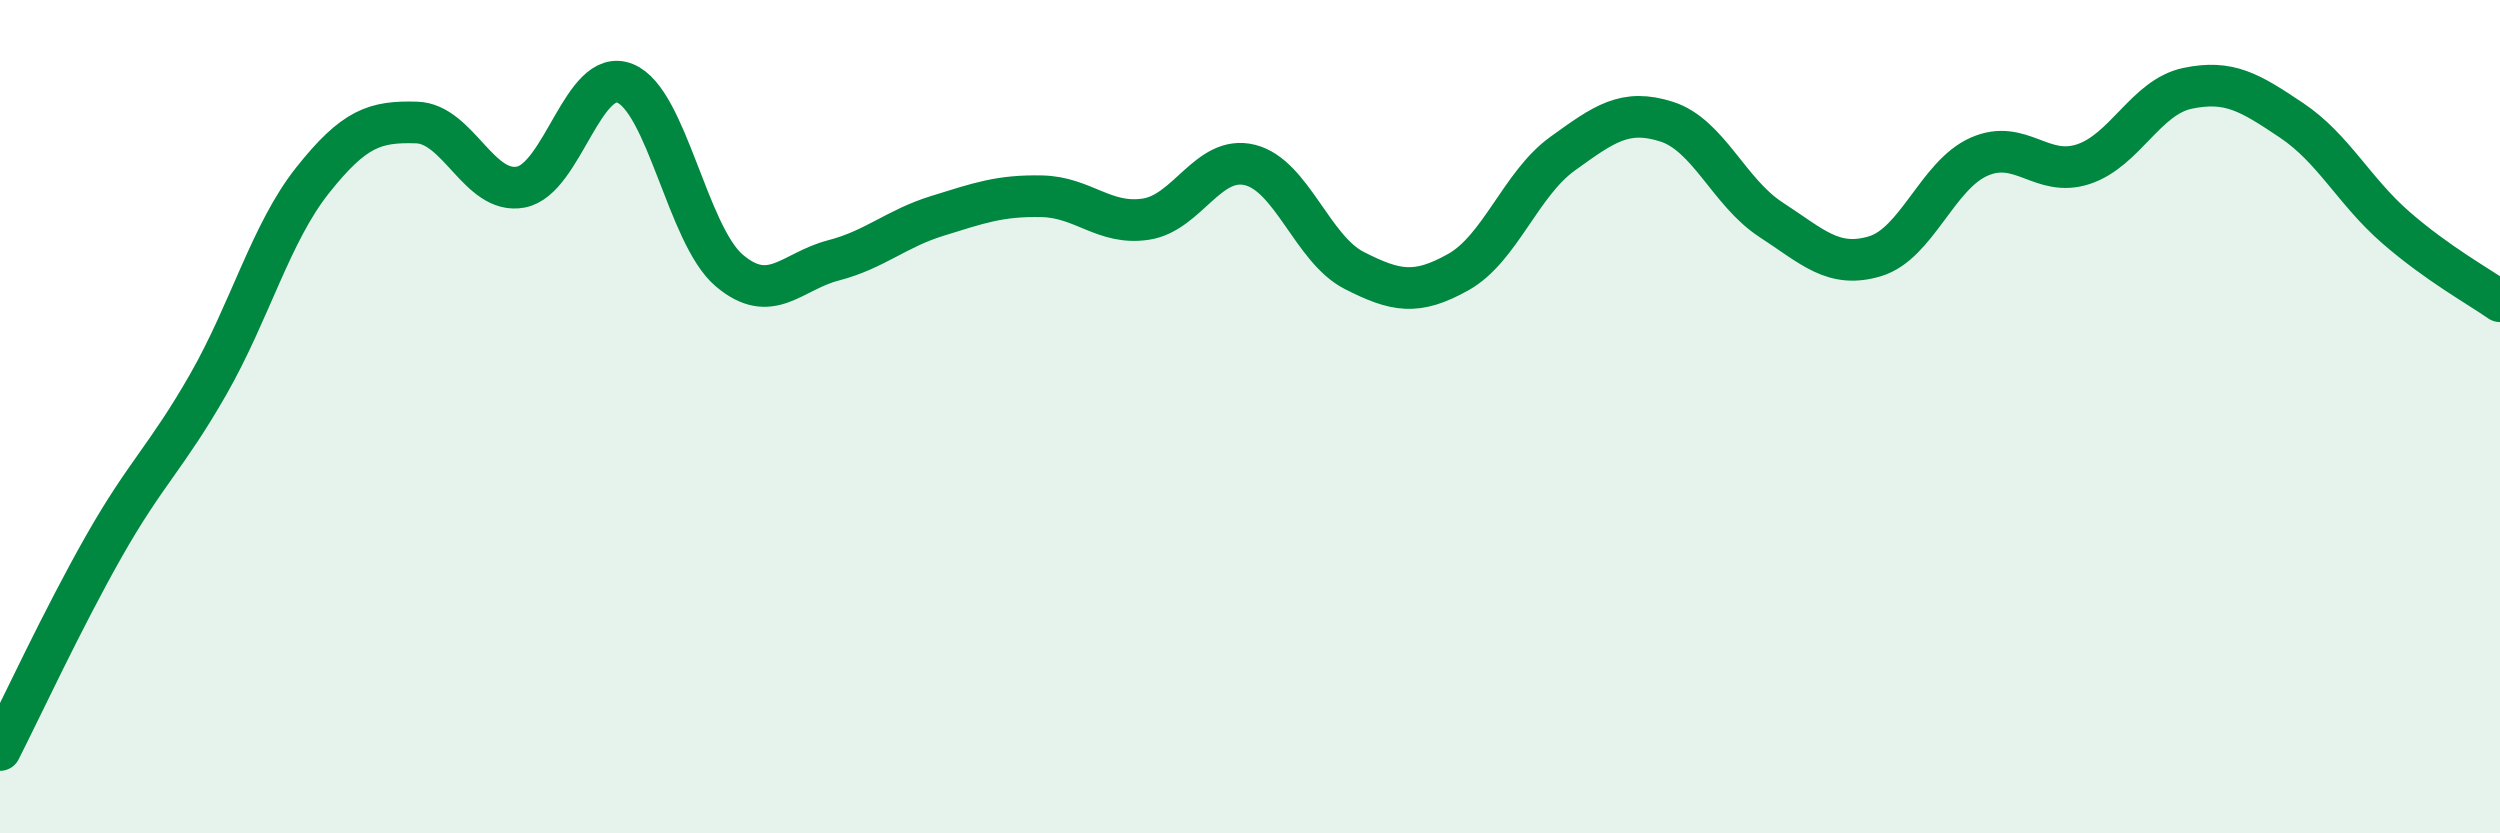
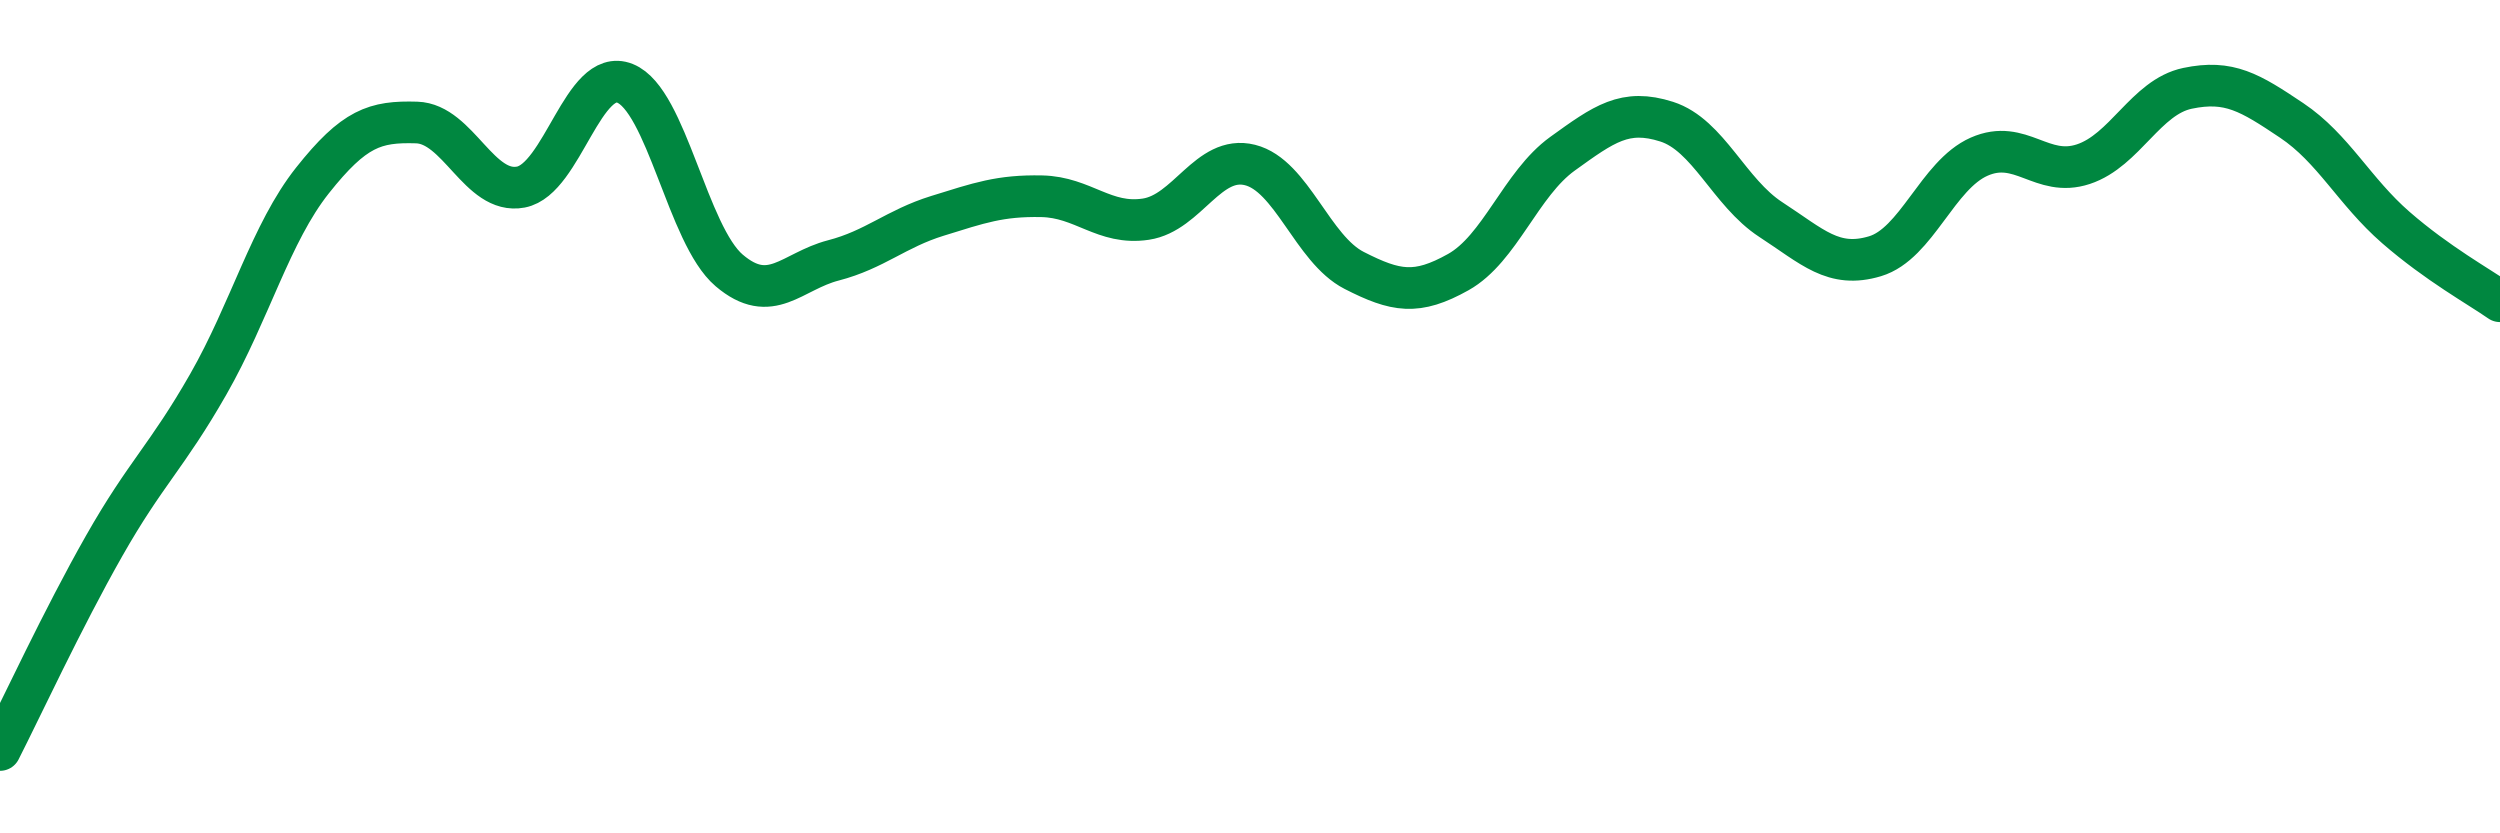
<svg xmlns="http://www.w3.org/2000/svg" width="60" height="20" viewBox="0 0 60 20">
-   <path d="M 0,18 C 0.5,17.02 1.5,14.86 2.5,13.1 C 3.5,11.34 4,10.97 5,9.22 C 6,7.47 6.5,5.59 7.5,4.33 C 8.5,3.07 9,2.91 10,2.94 C 11,2.97 11.5,4.68 12.5,4.49 C 13.5,4.3 14,1.6 15,2 C 16,2.4 16.5,5.64 17.5,6.49 C 18.5,7.34 19,6.51 20,6.25 C 21,5.99 21.5,5.49 22.5,5.18 C 23.5,4.87 24,4.69 25,4.71 C 26,4.73 26.5,5.41 27.5,5.26 C 28.5,5.11 29,3.71 30,3.96 C 31,4.21 31.5,5.98 32.5,6.49 C 33.5,7 34,7.09 35,6.53 C 36,5.97 36.5,4.41 37.5,3.69 C 38.5,2.97 39,2.6 40,2.92 C 41,3.24 41.5,4.62 42.5,5.27 C 43.5,5.92 44,6.45 45,6.15 C 46,5.85 46.5,4.2 47.5,3.76 C 48.5,3.32 49,4.27 50,3.94 C 51,3.61 51.5,2.33 52.5,2.12 C 53.5,1.91 54,2.22 55,2.89 C 56,3.56 56.5,4.59 57.5,5.46 C 58.5,6.33 59.5,6.88 60,7.23L60 20L0 20Z" fill="#008740" opacity="0.1" stroke-linecap="round" stroke-linejoin="round" />
  <path d="M 0,18 C 0.5,17.02 1.5,14.86 2.5,13.1 C 3.5,11.34 4,10.97 5,9.22 C 6,7.47 6.5,5.59 7.5,4.33 C 8.5,3.07 9,2.91 10,2.94 C 11,2.97 11.5,4.68 12.5,4.49 C 13.5,4.3 14,1.6 15,2 C 16,2.4 16.5,5.64 17.5,6.49 C 18.5,7.34 19,6.51 20,6.25 C 21,5.99 21.5,5.49 22.5,5.18 C 23.5,4.87 24,4.69 25,4.71 C 26,4.73 26.5,5.41 27.5,5.26 C 28.5,5.11 29,3.71 30,3.96 C 31,4.21 31.5,5.98 32.5,6.49 C 33.5,7 34,7.09 35,6.53 C 36,5.97 36.5,4.41 37.5,3.69 C 38.5,2.97 39,2.6 40,2.92 C 41,3.24 41.5,4.62 42.5,5.27 C 43.5,5.92 44,6.45 45,6.15 C 46,5.85 46.5,4.2 47.5,3.76 C 48.5,3.32 49,4.27 50,3.94 C 51,3.61 51.5,2.33 52.5,2.12 C 53.5,1.91 54,2.22 55,2.89 C 56,3.56 56.5,4.59 57.5,5.46 C 58.5,6.33 59.5,6.88 60,7.23" stroke="#008740" stroke-width="1" fill="none" stroke-linecap="round" stroke-linejoin="round" />
</svg>